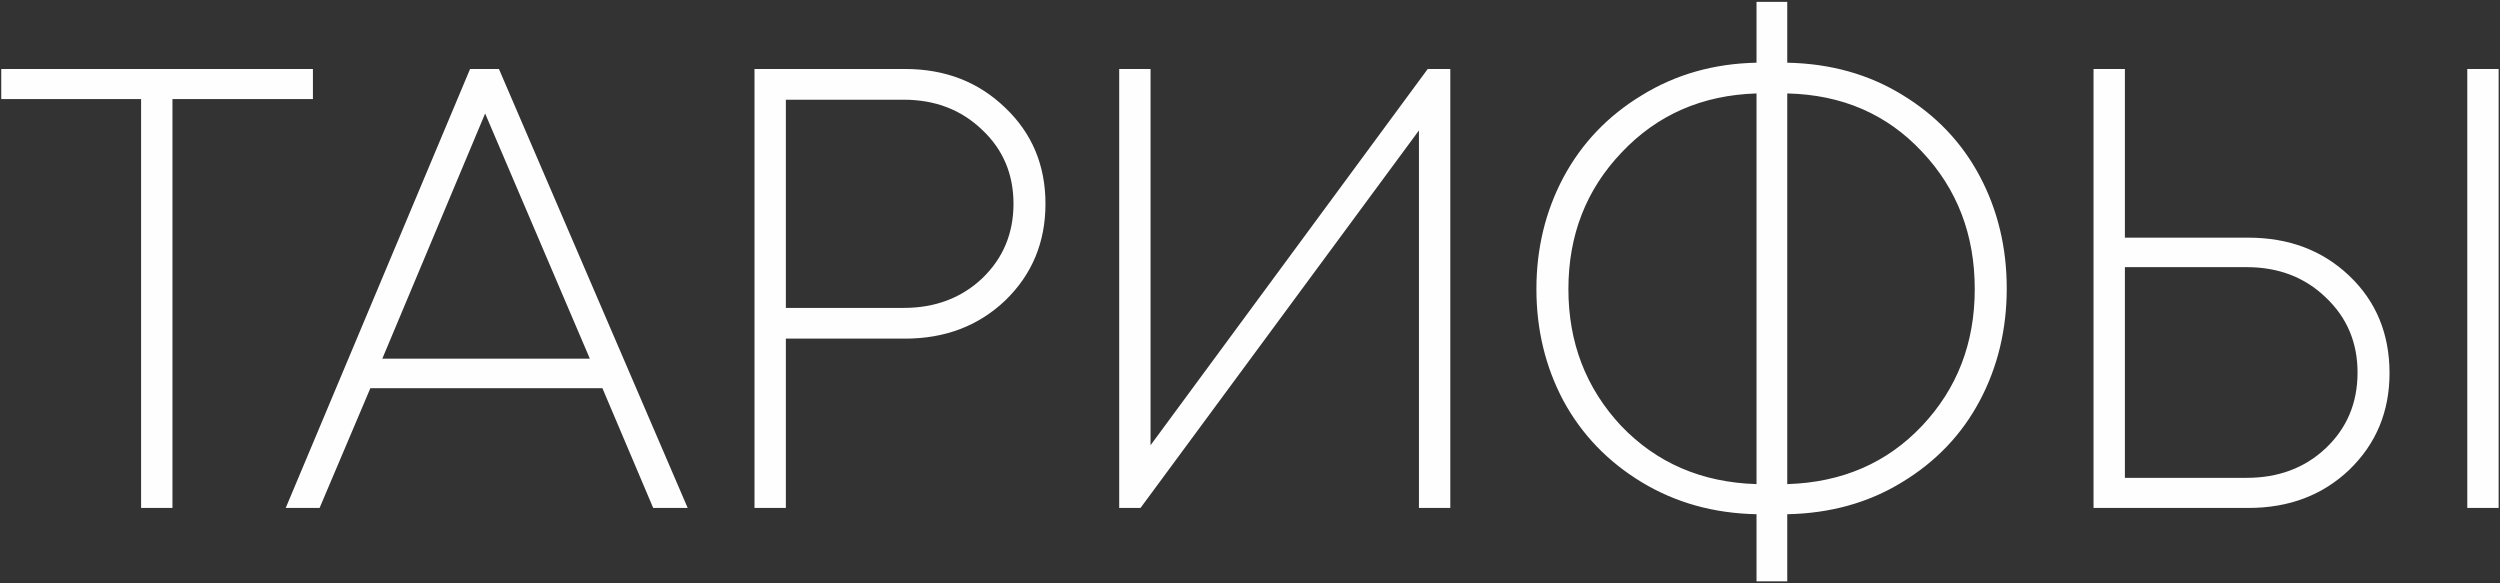
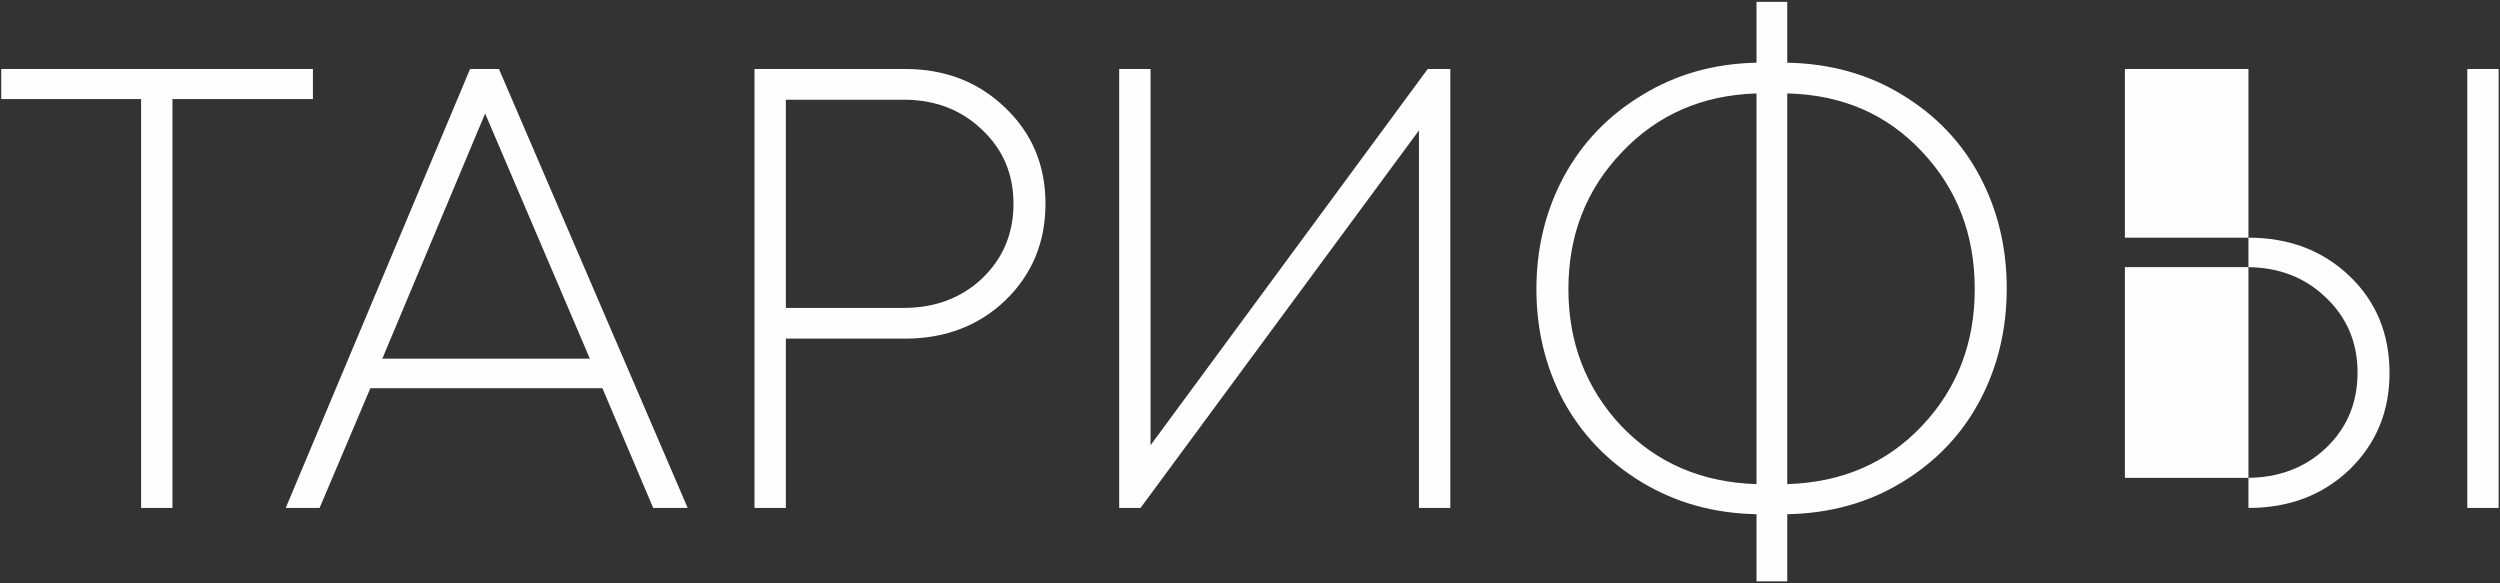
<svg xmlns="http://www.w3.org/2000/svg" width="1196" height="279" viewBox="0 0 1196 279" fill="none">
  <rect x="0" y="0" width="1196" height="279" fill="#333333" stroke="none" />
-   <path d="M149.7 33V47.4H82.5V243H67.5V47.4H0.6V33H149.7ZM312.49 243L288.19 185.7H177.19L152.89 243H136.69L224.89 33H238.69L328.99 243H312.49ZM232.09 54.3L182.89 171.6H282.19L232.09 54.3ZM432.954 33C452.154 33 468.154 39.2 480.954 51.6C493.754 63.8 500.154 79.1 500.154 97.5C500.154 115.9 493.754 131.3 480.954 143.7C468.154 155.9 452.154 162 432.954 162H375.954V243H360.954V33H432.954ZM432.354 147.3C447.354 147.3 459.854 142.6 469.854 133.2C479.854 123.6 484.854 111.7 484.854 97.5C484.854 83.3 479.854 71.5 469.854 62.1C459.854 52.5 447.354 47.7 432.354 47.7H375.954V147.3H432.354ZM683.023 33H693.823V243H678.823V62.4L545.623 243H535.423V33H550.423V213L683.023 33ZM947.121 84.3C955.721 100.5 960.021 118.4 960.021 138C960.021 157.6 955.721 175.5 947.121 191.7C938.521 207.9 926.121 220.9 909.921 230.7C893.921 240.5 875.621 245.6 855.021 246V278.1H840.321V246C819.921 245.6 801.621 240.5 785.421 230.7C769.221 220.9 756.721 207.9 747.921 191.7C739.321 175.5 735.021 157.7 735.021 138.3C735.021 118.9 739.321 101.1 747.921 84.9C756.721 68.5 769.221 55.4 785.421 45.6C801.621 35.6 819.921 30.4 840.321 30V0.9H855.021V30C875.621 30.4 893.921 35.5 909.921 45.3C926.121 55.1 938.521 68.1 947.121 84.3ZM855.021 231.6C881.221 230.8 902.721 221.5 919.521 203.7C936.321 185.9 944.721 164.1 944.721 138.3C944.721 112.3 936.321 90.4 919.521 72.6C902.721 54.6 881.221 45.3 855.021 44.7V231.6ZM775.821 72.9C758.821 90.7 750.321 112.5 750.321 138.3C750.321 163.9 758.721 185.7 775.521 203.7C792.521 221.5 814.121 230.8 840.321 231.6V44.7C814.321 45.5 792.821 54.9 775.821 72.9ZM1075.65 113.7C1095.05 113.7 1111.15 119.8 1123.95 132C1136.75 144.2 1143.15 159.7 1143.15 178.5C1143.15 196.9 1136.75 212.3 1123.95 224.7C1111.15 236.9 1095.05 243 1075.65 243H1001.55V33H1016.55V113.7H1075.65ZM1180.35 33H1195.35V243H1180.35V33ZM1074.75 228.6C1089.95 228.6 1102.55 223.9 1112.55 214.5C1122.75 204.9 1127.85 192.8 1127.85 178.2C1127.85 163.8 1122.75 151.8 1112.55 142.2C1102.55 132.6 1089.95 127.8 1074.75 127.8H1016.55V228.6H1074.75Z" fill="#FEFEFE" />
+   <path d="M149.7 33V47.4H82.5V243H67.5V47.4H0.6V33H149.7ZM312.49 243L288.19 185.7H177.19L152.89 243H136.69L224.89 33H238.69L328.99 243H312.49ZM232.09 54.3L182.89 171.6H282.19L232.09 54.3ZM432.954 33C452.154 33 468.154 39.2 480.954 51.6C493.754 63.8 500.154 79.1 500.154 97.5C500.154 115.9 493.754 131.3 480.954 143.7C468.154 155.9 452.154 162 432.954 162H375.954V243H360.954V33H432.954ZM432.354 147.3C447.354 147.3 459.854 142.6 469.854 133.2C479.854 123.6 484.854 111.7 484.854 97.5C484.854 83.3 479.854 71.5 469.854 62.1C459.854 52.5 447.354 47.7 432.354 47.7H375.954V147.3H432.354ZM683.023 33H693.823V243H678.823V62.4L545.623 243H535.423V33H550.423V213L683.023 33ZM947.121 84.3C955.721 100.5 960.021 118.4 960.021 138C960.021 157.6 955.721 175.5 947.121 191.7C938.521 207.9 926.121 220.9 909.921 230.7C893.921 240.5 875.621 245.6 855.021 246V278.1H840.321V246C819.921 245.6 801.621 240.5 785.421 230.7C769.221 220.9 756.721 207.9 747.921 191.7C739.321 175.5 735.021 157.7 735.021 138.3C735.021 118.9 739.321 101.1 747.921 84.9C756.721 68.5 769.221 55.4 785.421 45.6C801.621 35.6 819.921 30.4 840.321 30V0.9H855.021V30C875.621 30.4 893.921 35.5 909.921 45.3C926.121 55.1 938.521 68.1 947.121 84.3ZM855.021 231.6C881.221 230.8 902.721 221.5 919.521 203.7C936.321 185.9 944.721 164.1 944.721 138.3C944.721 112.3 936.321 90.4 919.521 72.6C902.721 54.6 881.221 45.3 855.021 44.7V231.6ZM775.821 72.9C758.821 90.7 750.321 112.5 750.321 138.3C750.321 163.9 758.721 185.7 775.521 203.7C792.521 221.5 814.121 230.8 840.321 231.6V44.7C814.321 45.5 792.821 54.9 775.821 72.9ZM1075.65 113.7C1095.05 113.7 1111.15 119.8 1123.95 132C1136.75 144.2 1143.15 159.7 1143.15 178.5C1143.15 196.9 1136.75 212.3 1123.95 224.7C1111.15 236.9 1095.05 243 1075.65 243V33H1016.55V113.7H1075.65ZM1180.35 33H1195.35V243H1180.35V33ZM1074.75 228.6C1089.95 228.6 1102.55 223.9 1112.55 214.5C1122.75 204.9 1127.85 192.8 1127.85 178.2C1127.85 163.8 1122.75 151.8 1112.55 142.2C1102.55 132.6 1089.95 127.8 1074.75 127.8H1016.55V228.6H1074.75Z" fill="#FEFEFE" />
</svg>